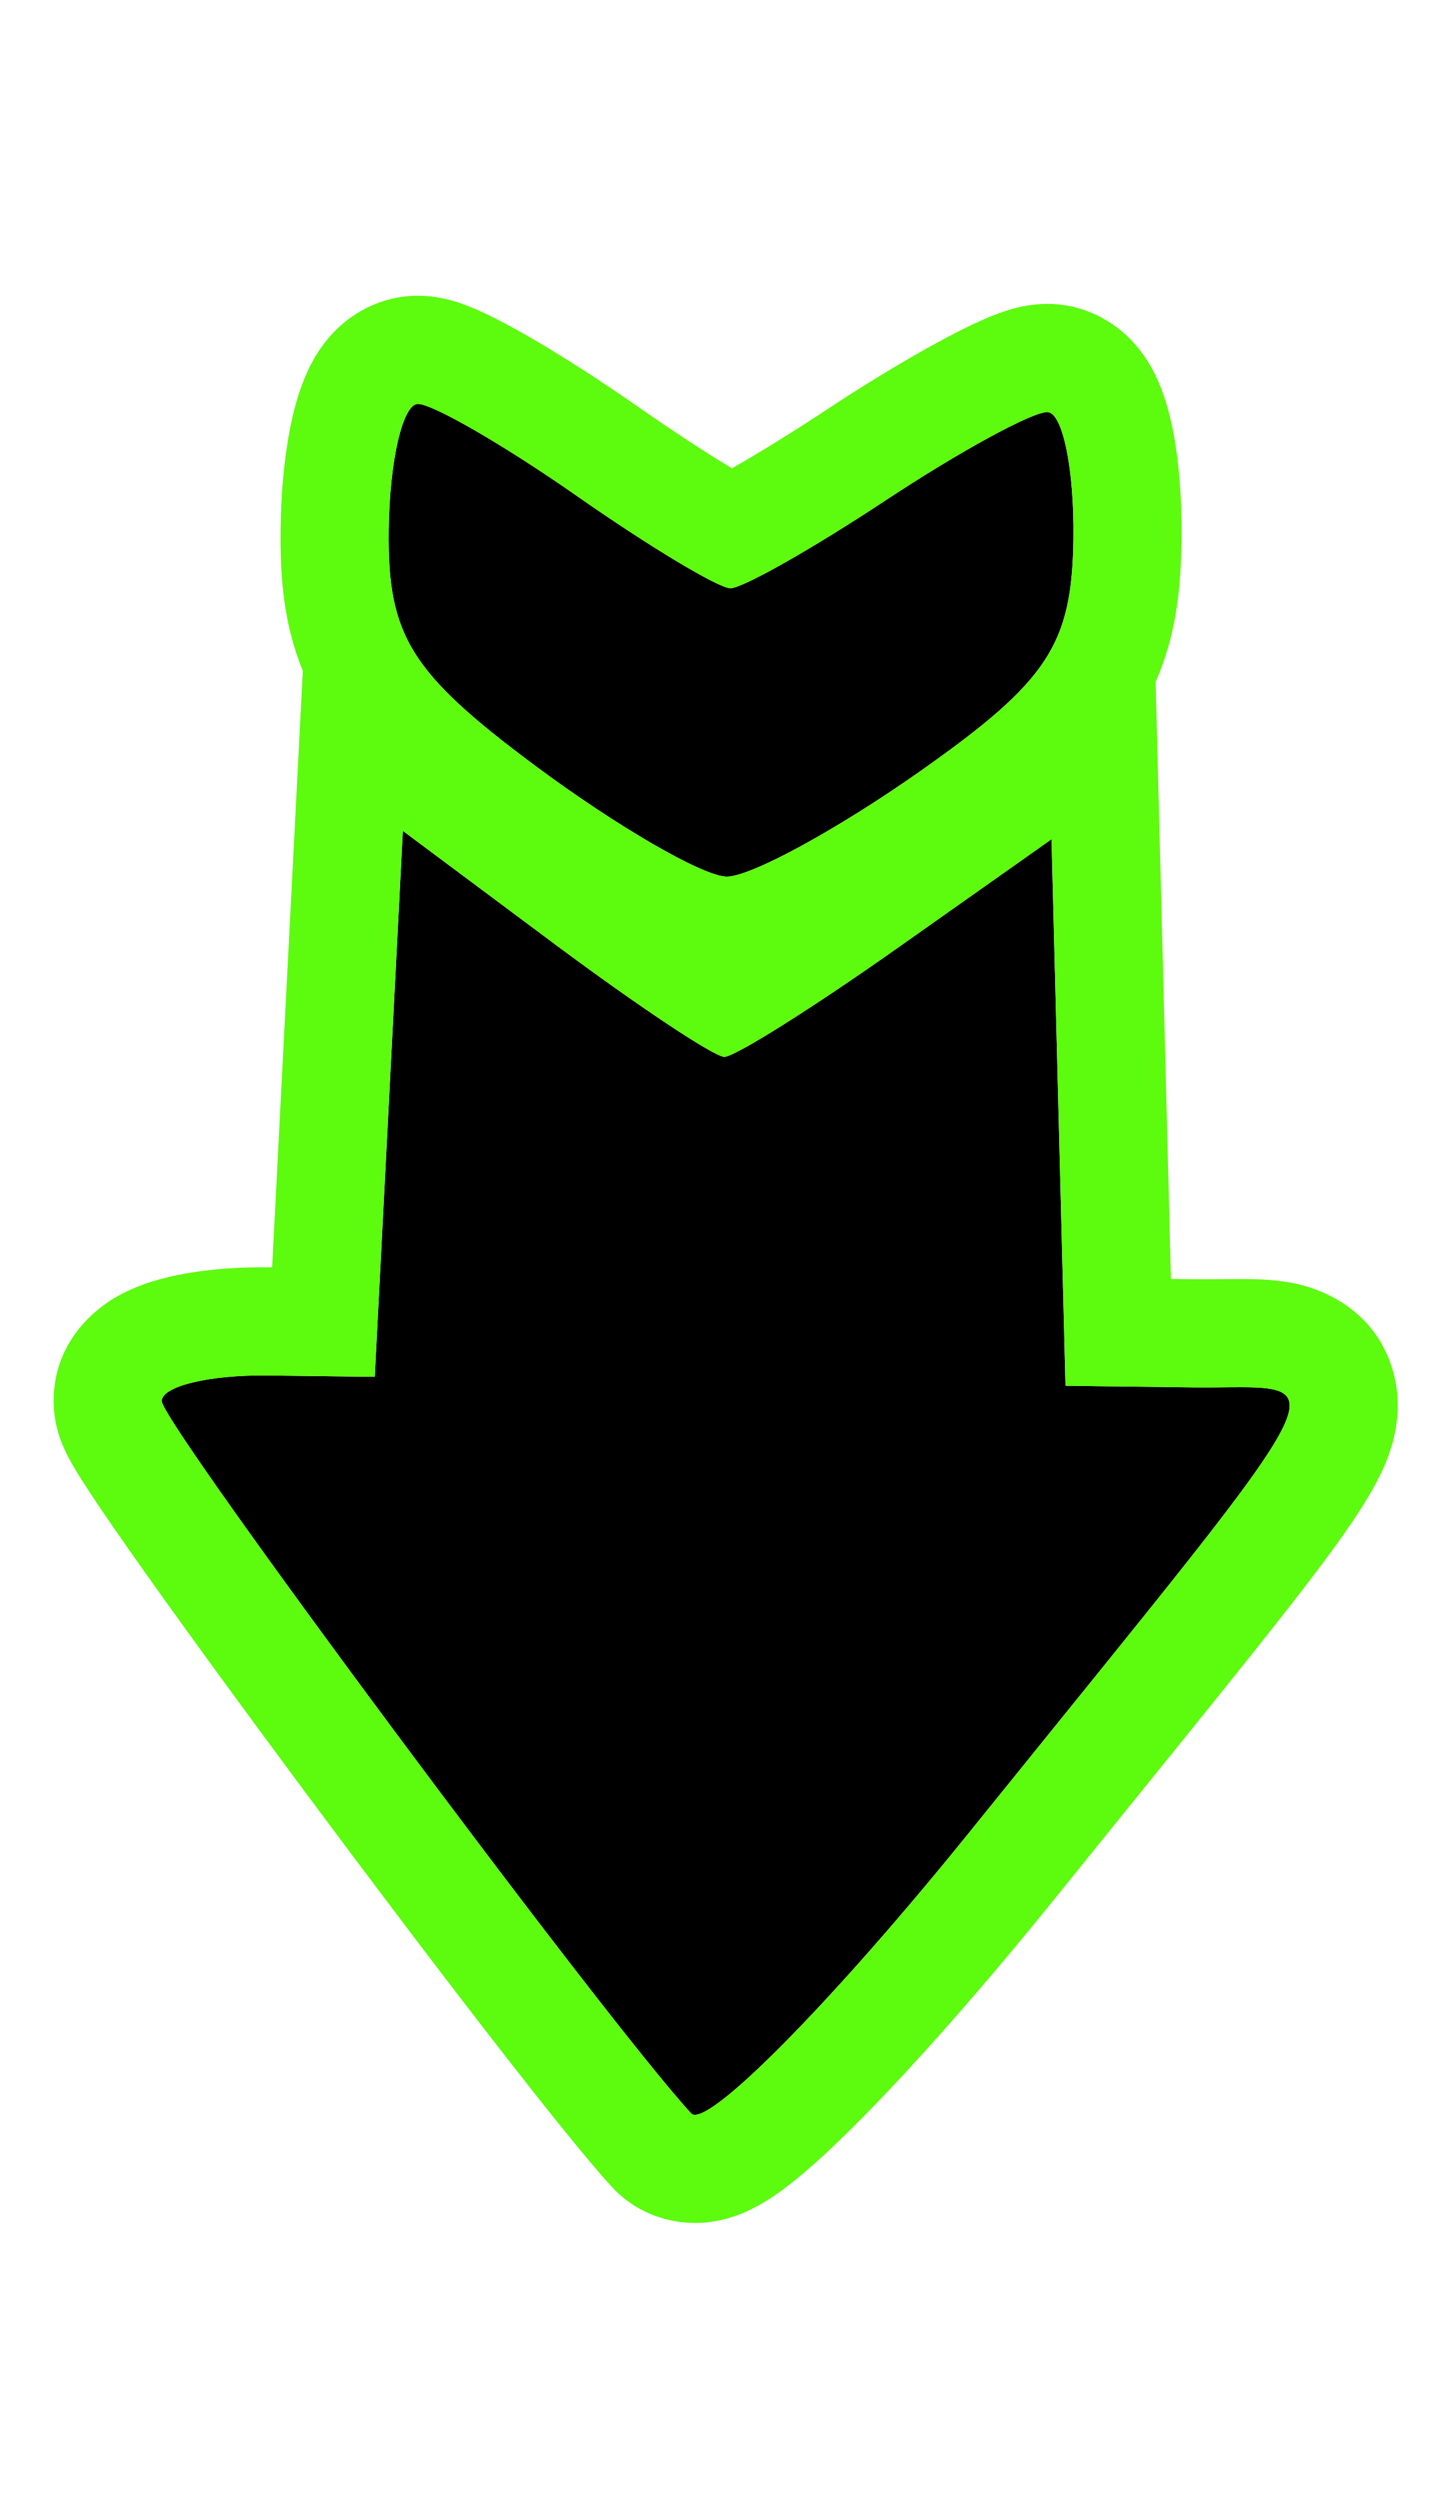
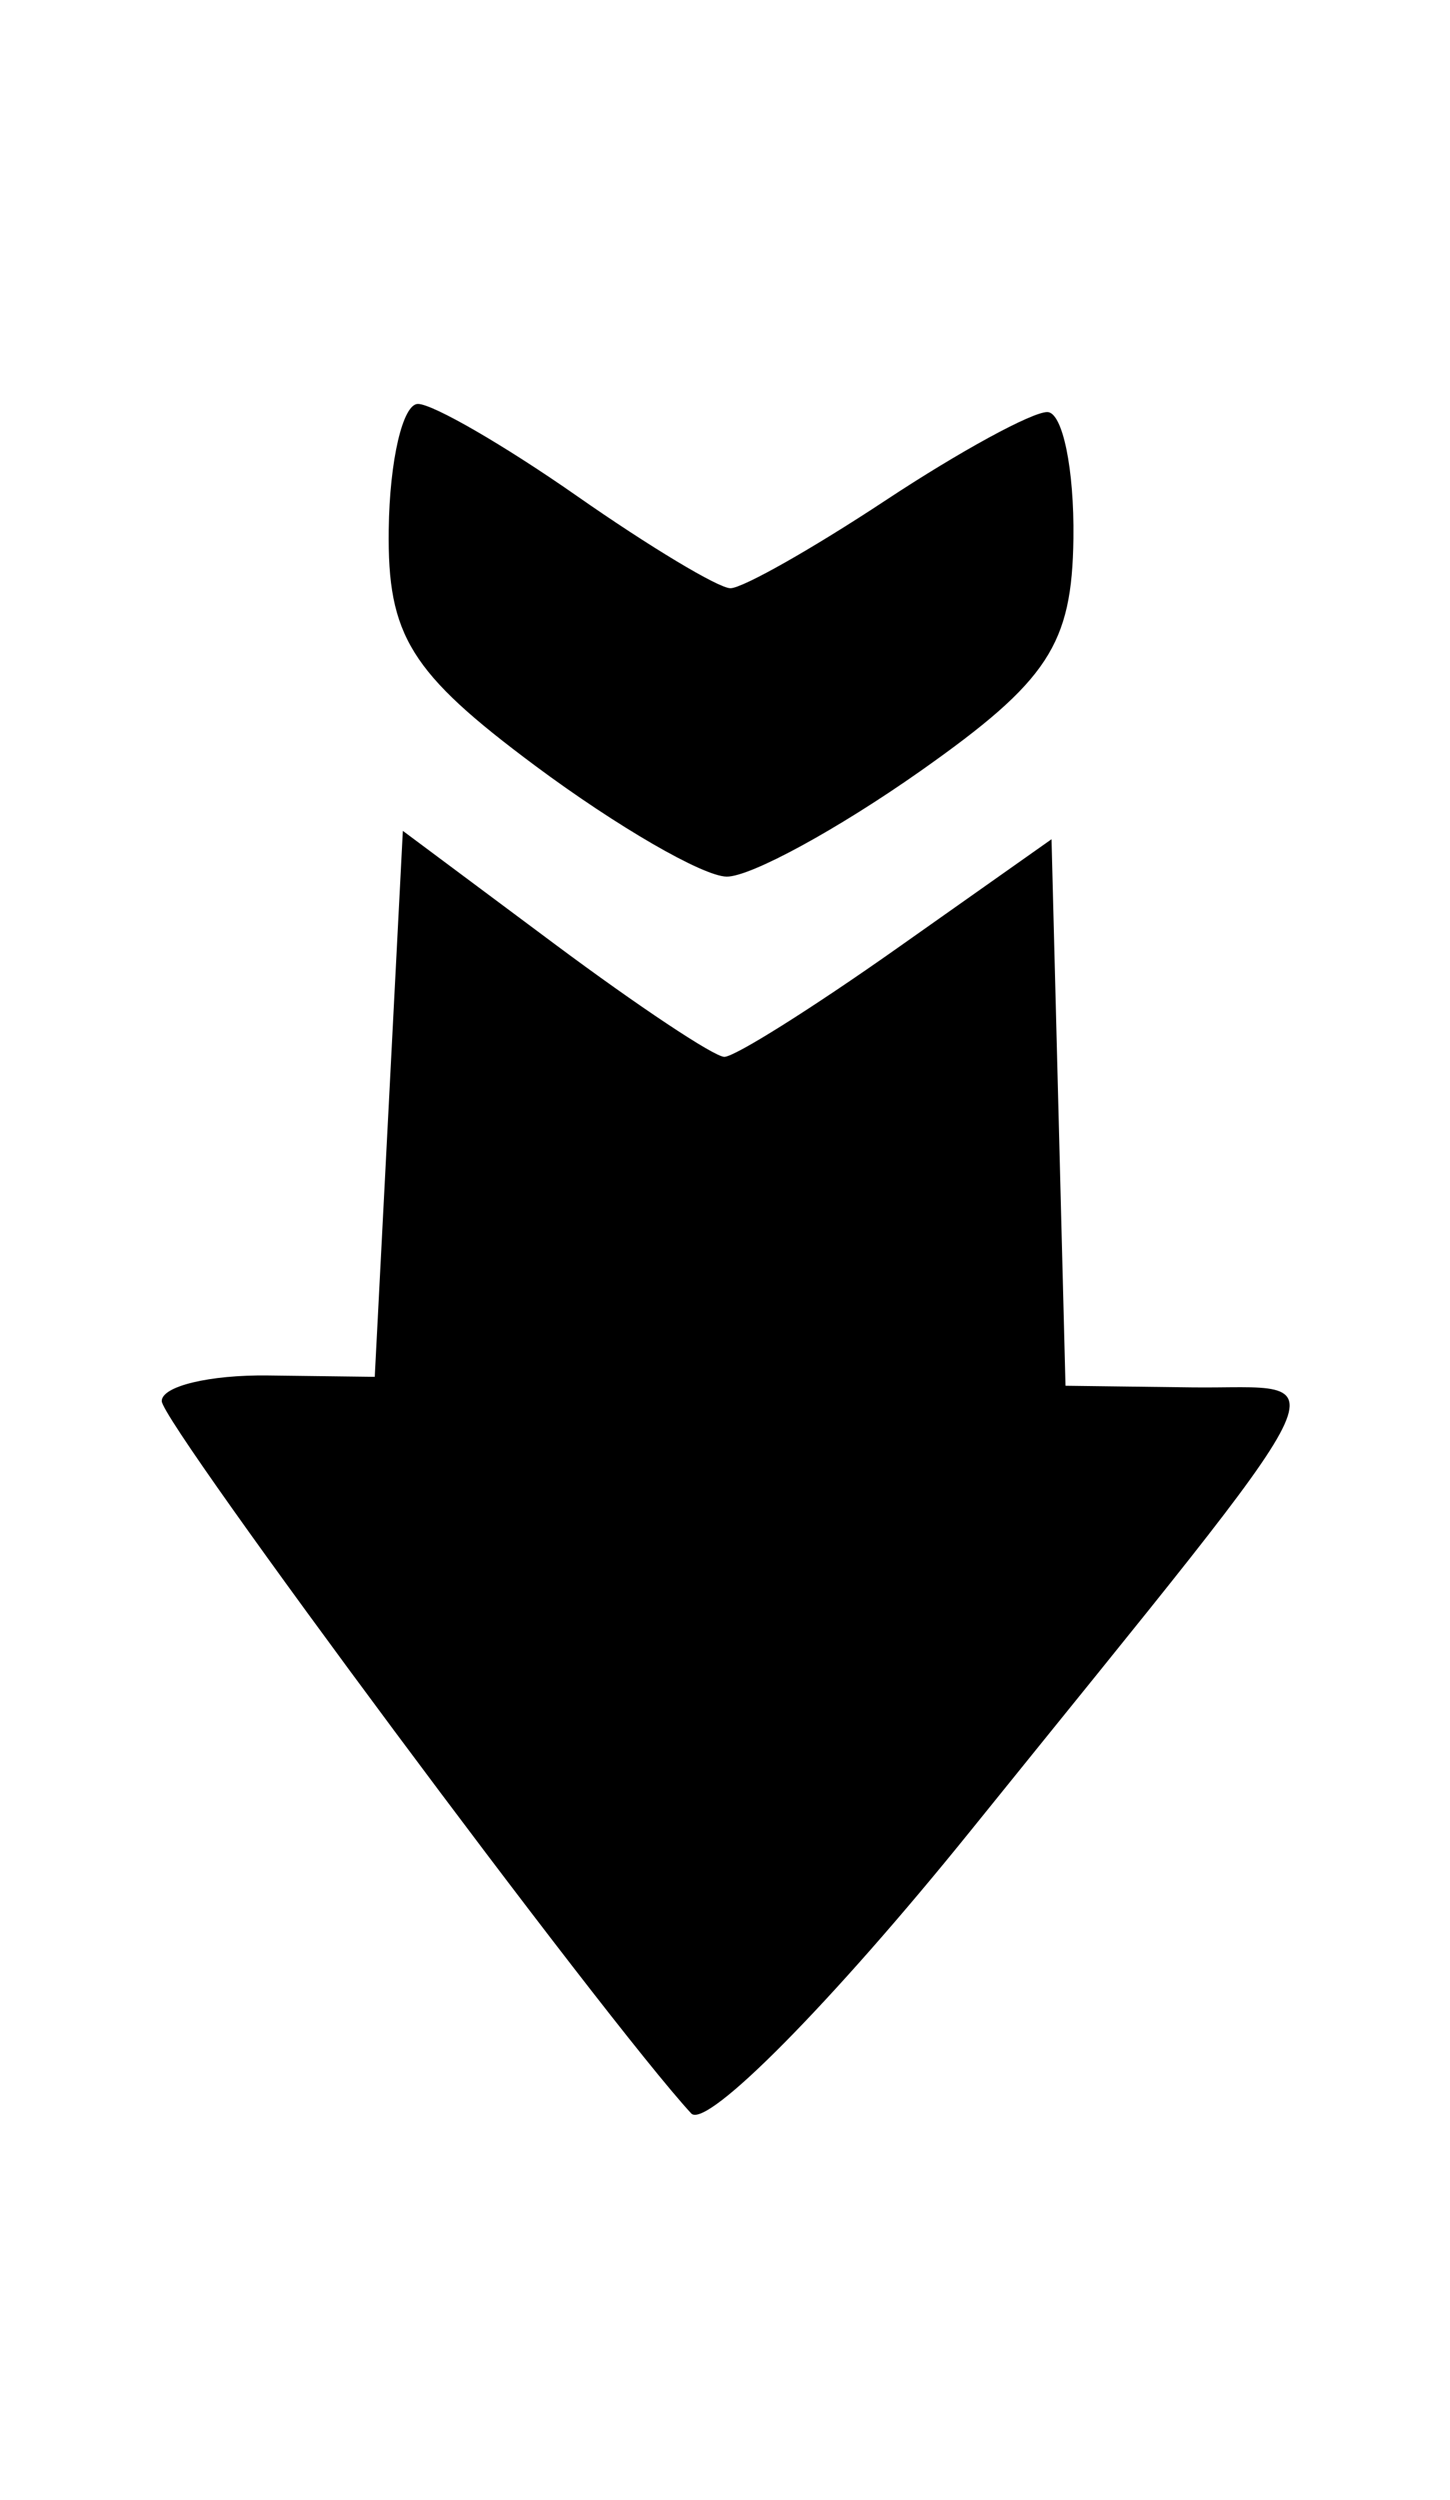
<svg xmlns="http://www.w3.org/2000/svg" width="76" height="131" viewBox="0 0 76 131" fill="none">
  <path fill-rule="evenodd" clip-rule="evenodd" d="M62.487 72.696L55.847 72.61L55.481 58.291L55.114 43.974L47.028 49.681C42.58 52.82 38.503 55.384 37.964 55.377C37.426 55.37 33.416 52.702 29.05 49.449L21.115 43.535L20.379 57.838L19.642 72.143L14.055 72.071C10.982 72.031 8.473 72.635 8.478 73.415C8.487 74.604 31.73 105.865 36.228 110.737C37.02 111.593 43.614 104.923 50.884 95.913C71.25 70.669 70.187 72.795 62.487 72.696ZM54.897 21.591C54.099 21.581 50.292 23.657 46.436 26.205C42.581 28.753 38.91 30.83 38.281 30.822C37.652 30.814 34.036 28.642 30.249 25.996C26.459 23.349 22.707 21.175 21.91 21.165C21.113 21.155 20.421 24.116 20.374 27.746C20.302 33.312 21.503 35.247 28.054 40.125C32.326 43.303 36.84 45.917 38.086 45.933C39.333 45.949 43.912 43.452 48.265 40.386C54.94 35.679 56.19 33.776 56.262 28.209C56.309 24.579 55.694 21.601 54.897 21.591Z" fill="black" />
-   <path fill-rule="evenodd" clip-rule="evenodd" d="M55.847 72.61L62.486 72.695C65.131 72.73 66.993 72.501 67.473 73.209C67.9 73.84 67.229 75.216 65.034 78.187C64.993 78.242 64.952 78.297 64.91 78.353C62.377 81.763 57.903 87.212 50.884 95.912C43.614 104.922 37.019 111.593 36.227 110.736C32.718 106.935 17.795 87.065 11.403 77.954C11.402 77.952 11.401 77.951 11.4 77.949C9.602 75.386 8.48 73.676 8.478 73.415C8.473 72.641 10.941 72.04 13.979 72.069C14.005 72.07 14.03 72.07 14.055 72.07L19.642 72.142L21.115 43.535L29.05 49.449C33.416 52.701 37.426 55.37 37.964 55.377C38.502 55.383 42.58 52.82 47.028 49.681L55.114 43.974L55.847 72.61ZM60.571 35.724L61.146 58.146L61.373 67.014L62.56 67.029C63.131 67.036 63.541 67.031 63.98 67.026C64.295 67.023 64.625 67.019 65.039 67.019C65.707 67.02 66.943 67.022 68.118 67.307C69.332 67.6 72.229 68.674 73.07 72.066C73.682 74.537 72.658 76.65 72.279 77.408C71.308 79.351 69.362 81.937 66.821 85.158C64.979 87.494 62.599 90.436 59.639 94.095C58.309 95.739 56.862 97.527 55.295 99.471C51.58 104.074 47.985 108.147 45.156 111.008C43.769 112.412 42.428 113.664 41.275 114.548C40.745 114.953 39.96 115.512 39.054 115.908C38.62 116.098 37.772 116.425 36.685 116.472C35.487 116.523 33.577 116.217 32.066 114.583L32.064 114.58C29.56 111.869 22.413 102.537 16.122 94.076C12.921 89.77 9.847 85.562 7.563 82.341C6.425 80.737 5.456 79.338 4.758 78.281C4.416 77.761 4.095 77.258 3.843 76.826C3.723 76.618 3.565 76.337 3.42 76.029C3.349 75.879 3.238 75.633 3.135 75.331L3.133 75.326C3.067 75.134 2.819 74.409 2.811 73.459L2.811 73.452C2.789 69.999 5.443 68.337 6.048 67.982C7.017 67.414 8.035 67.107 8.784 66.926C10.373 66.543 12.261 66.38 14.128 66.404L14.263 66.405L15.872 35.147C14.849 32.664 14.675 30.17 14.708 27.672C14.735 25.57 14.947 23.496 15.342 21.802C15.529 21 15.828 19.972 16.341 19.009C16.594 18.536 17.046 17.796 17.795 17.112C18.57 16.404 19.997 15.473 21.983 15.498C23.061 15.512 23.942 15.822 24.224 15.921C24.659 16.075 25.076 16.258 25.433 16.426C26.156 16.767 26.971 17.209 27.798 17.688C29.469 18.656 31.49 19.95 33.493 21.349L33.494 21.35C35.3 22.612 37.039 23.742 38.362 24.537C39.706 23.776 41.473 22.692 43.311 21.477L43.312 21.476C45.351 20.129 47.404 18.888 49.1 17.963C49.94 17.505 50.765 17.085 51.497 16.762C51.858 16.603 52.28 16.431 52.719 16.289C53.003 16.197 53.892 15.91 54.969 15.924C56.955 15.95 58.358 16.918 59.115 17.645C59.846 18.349 60.279 19.1 60.519 19.58C61.008 20.555 61.279 21.59 61.446 22.397C61.797 24.101 61.955 26.18 61.928 28.282C61.896 30.78 61.658 33.269 60.571 35.724ZM11.322 77.977C11.322 77.977 11.331 77.973 11.351 77.968C11.333 77.974 11.323 77.977 11.322 77.977ZM62.141 72.341C62.139 72.346 62.137 72.35 62.135 72.354C62.203 72.164 62.24 72.143 62.141 72.341ZM48.265 40.385C54.939 35.678 56.19 33.775 56.262 28.209C56.309 24.579 55.694 21.601 54.896 21.591C54.099 21.58 50.292 23.657 46.436 26.204C42.581 28.752 38.91 30.83 38.281 30.822C37.652 30.814 34.036 28.642 30.249 25.995C26.459 23.349 22.707 21.175 21.91 21.165C21.113 21.154 20.421 24.115 20.374 27.746C20.302 33.312 21.503 35.247 28.054 40.124C32.326 43.302 36.84 45.916 38.086 45.932C39.333 45.949 43.912 43.452 48.265 40.385Z" fill="#5DFB0E" />
</svg>